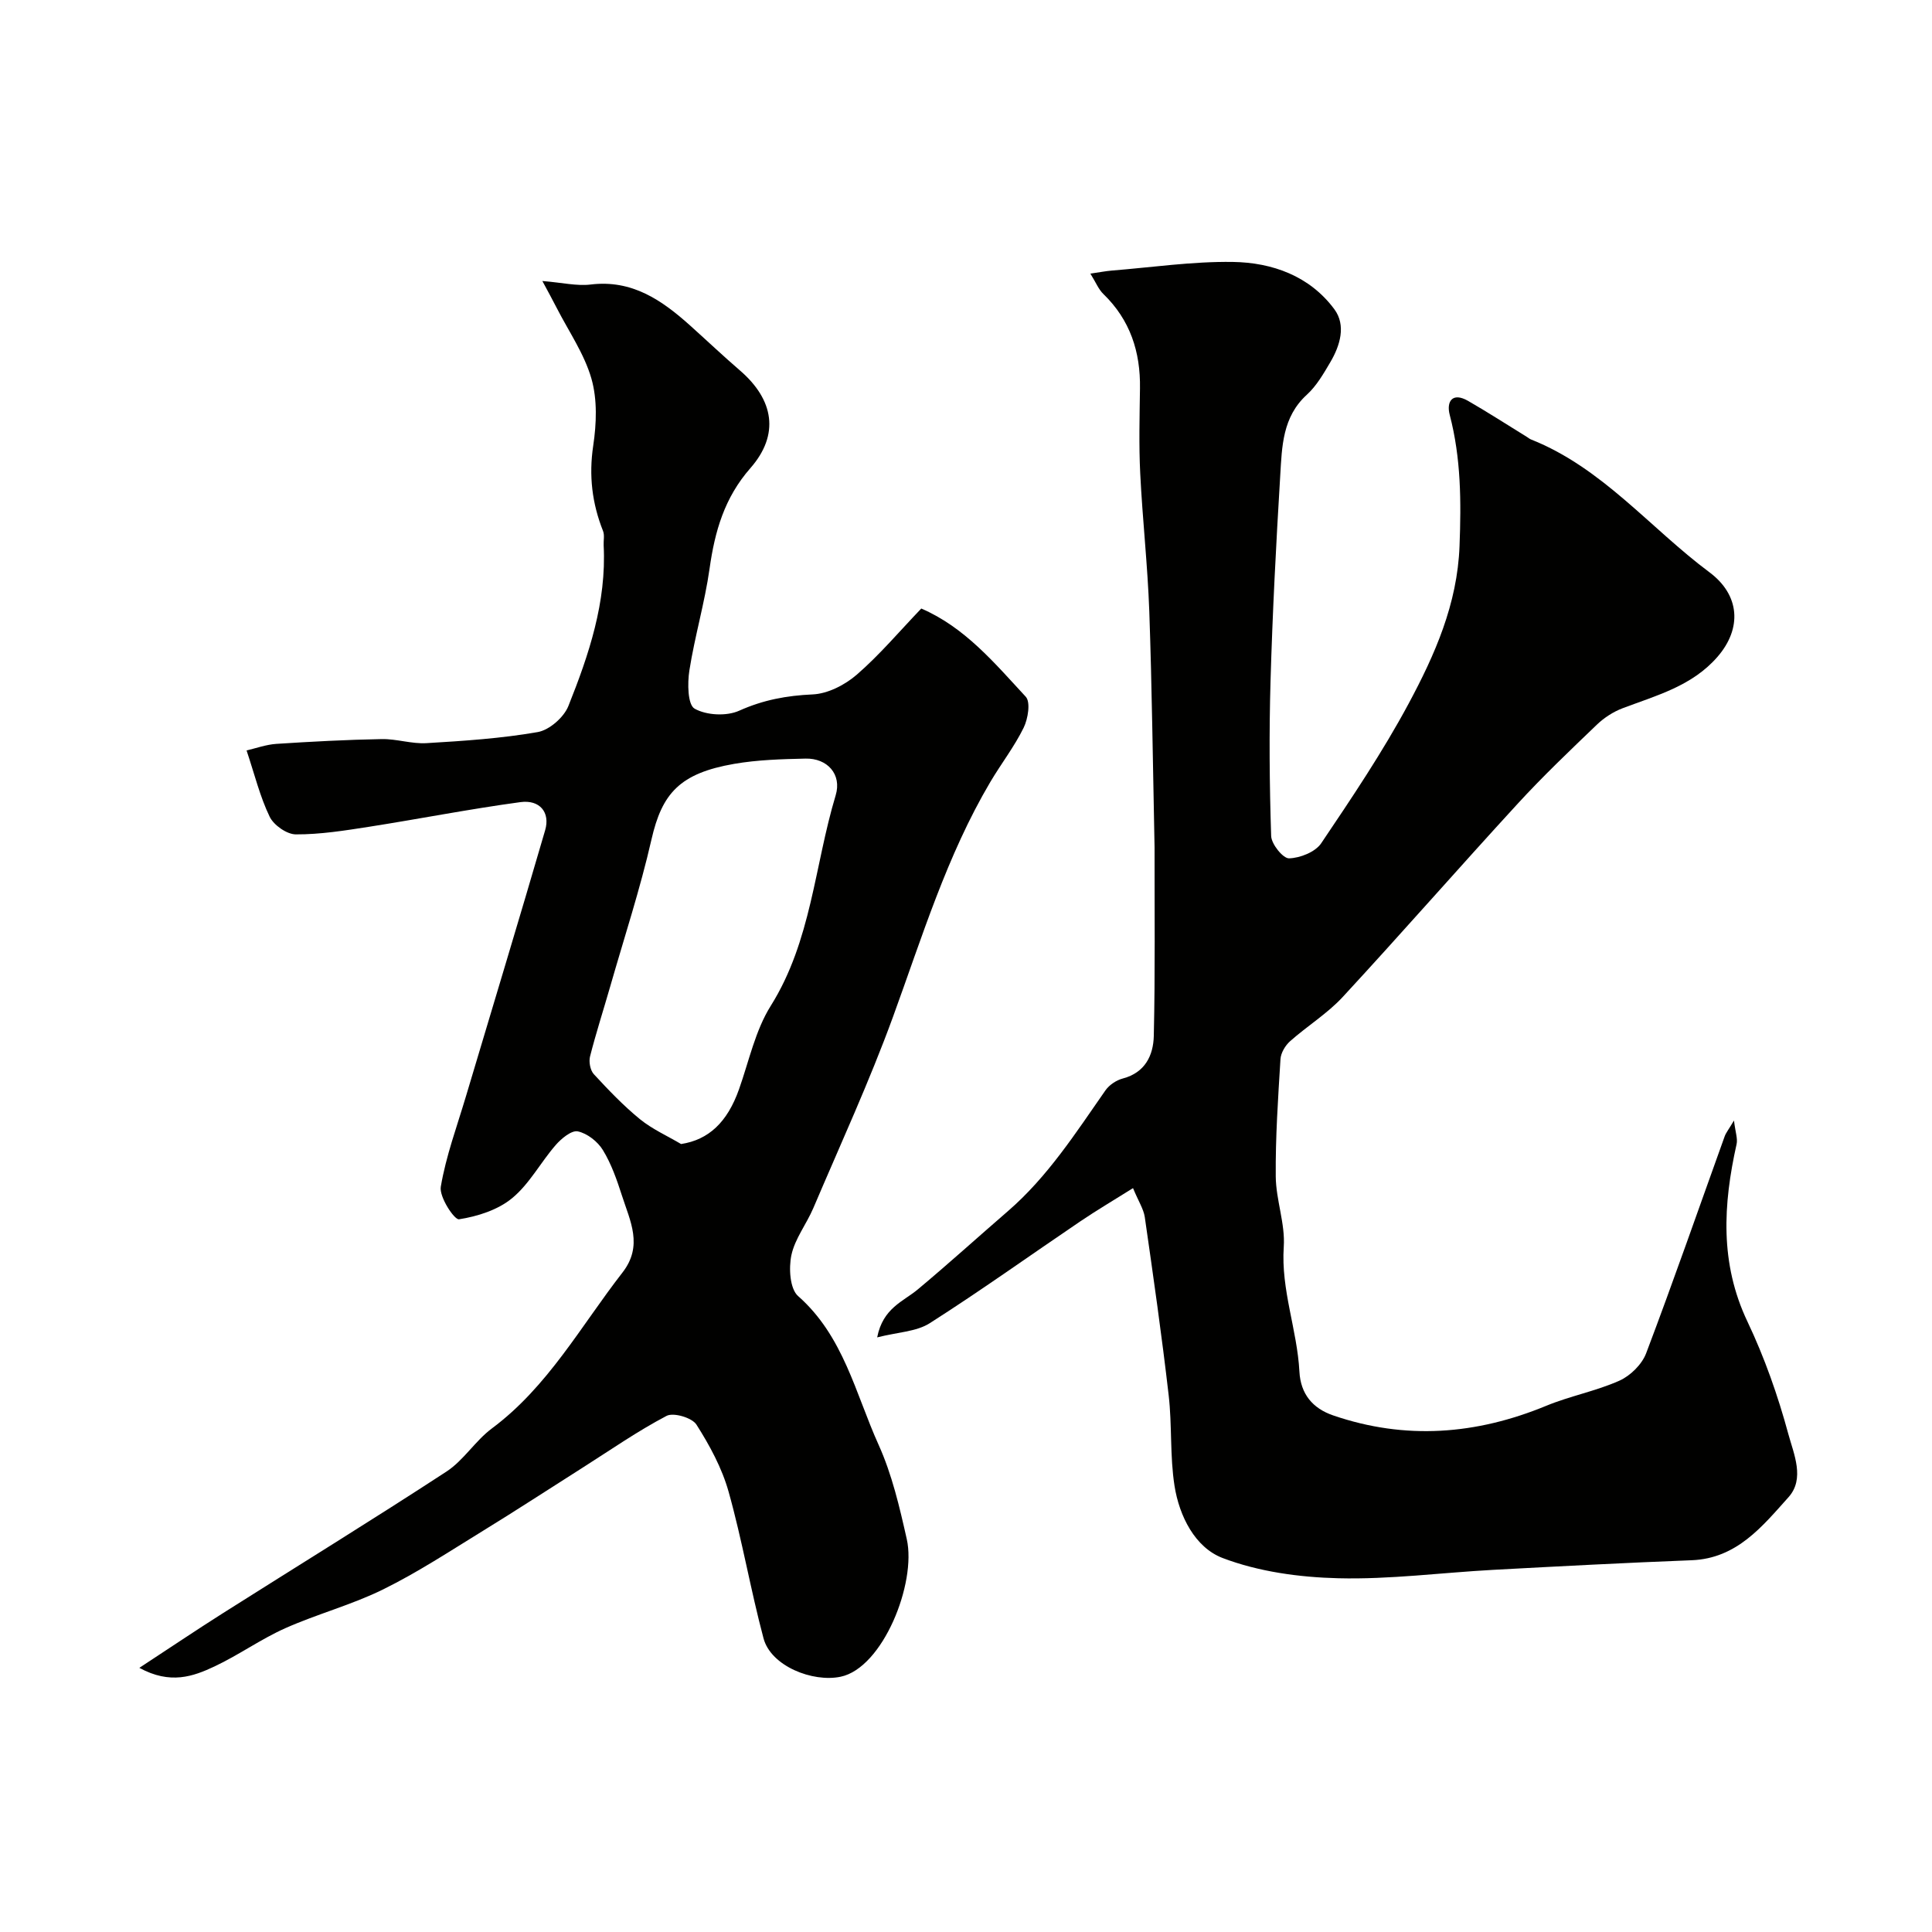
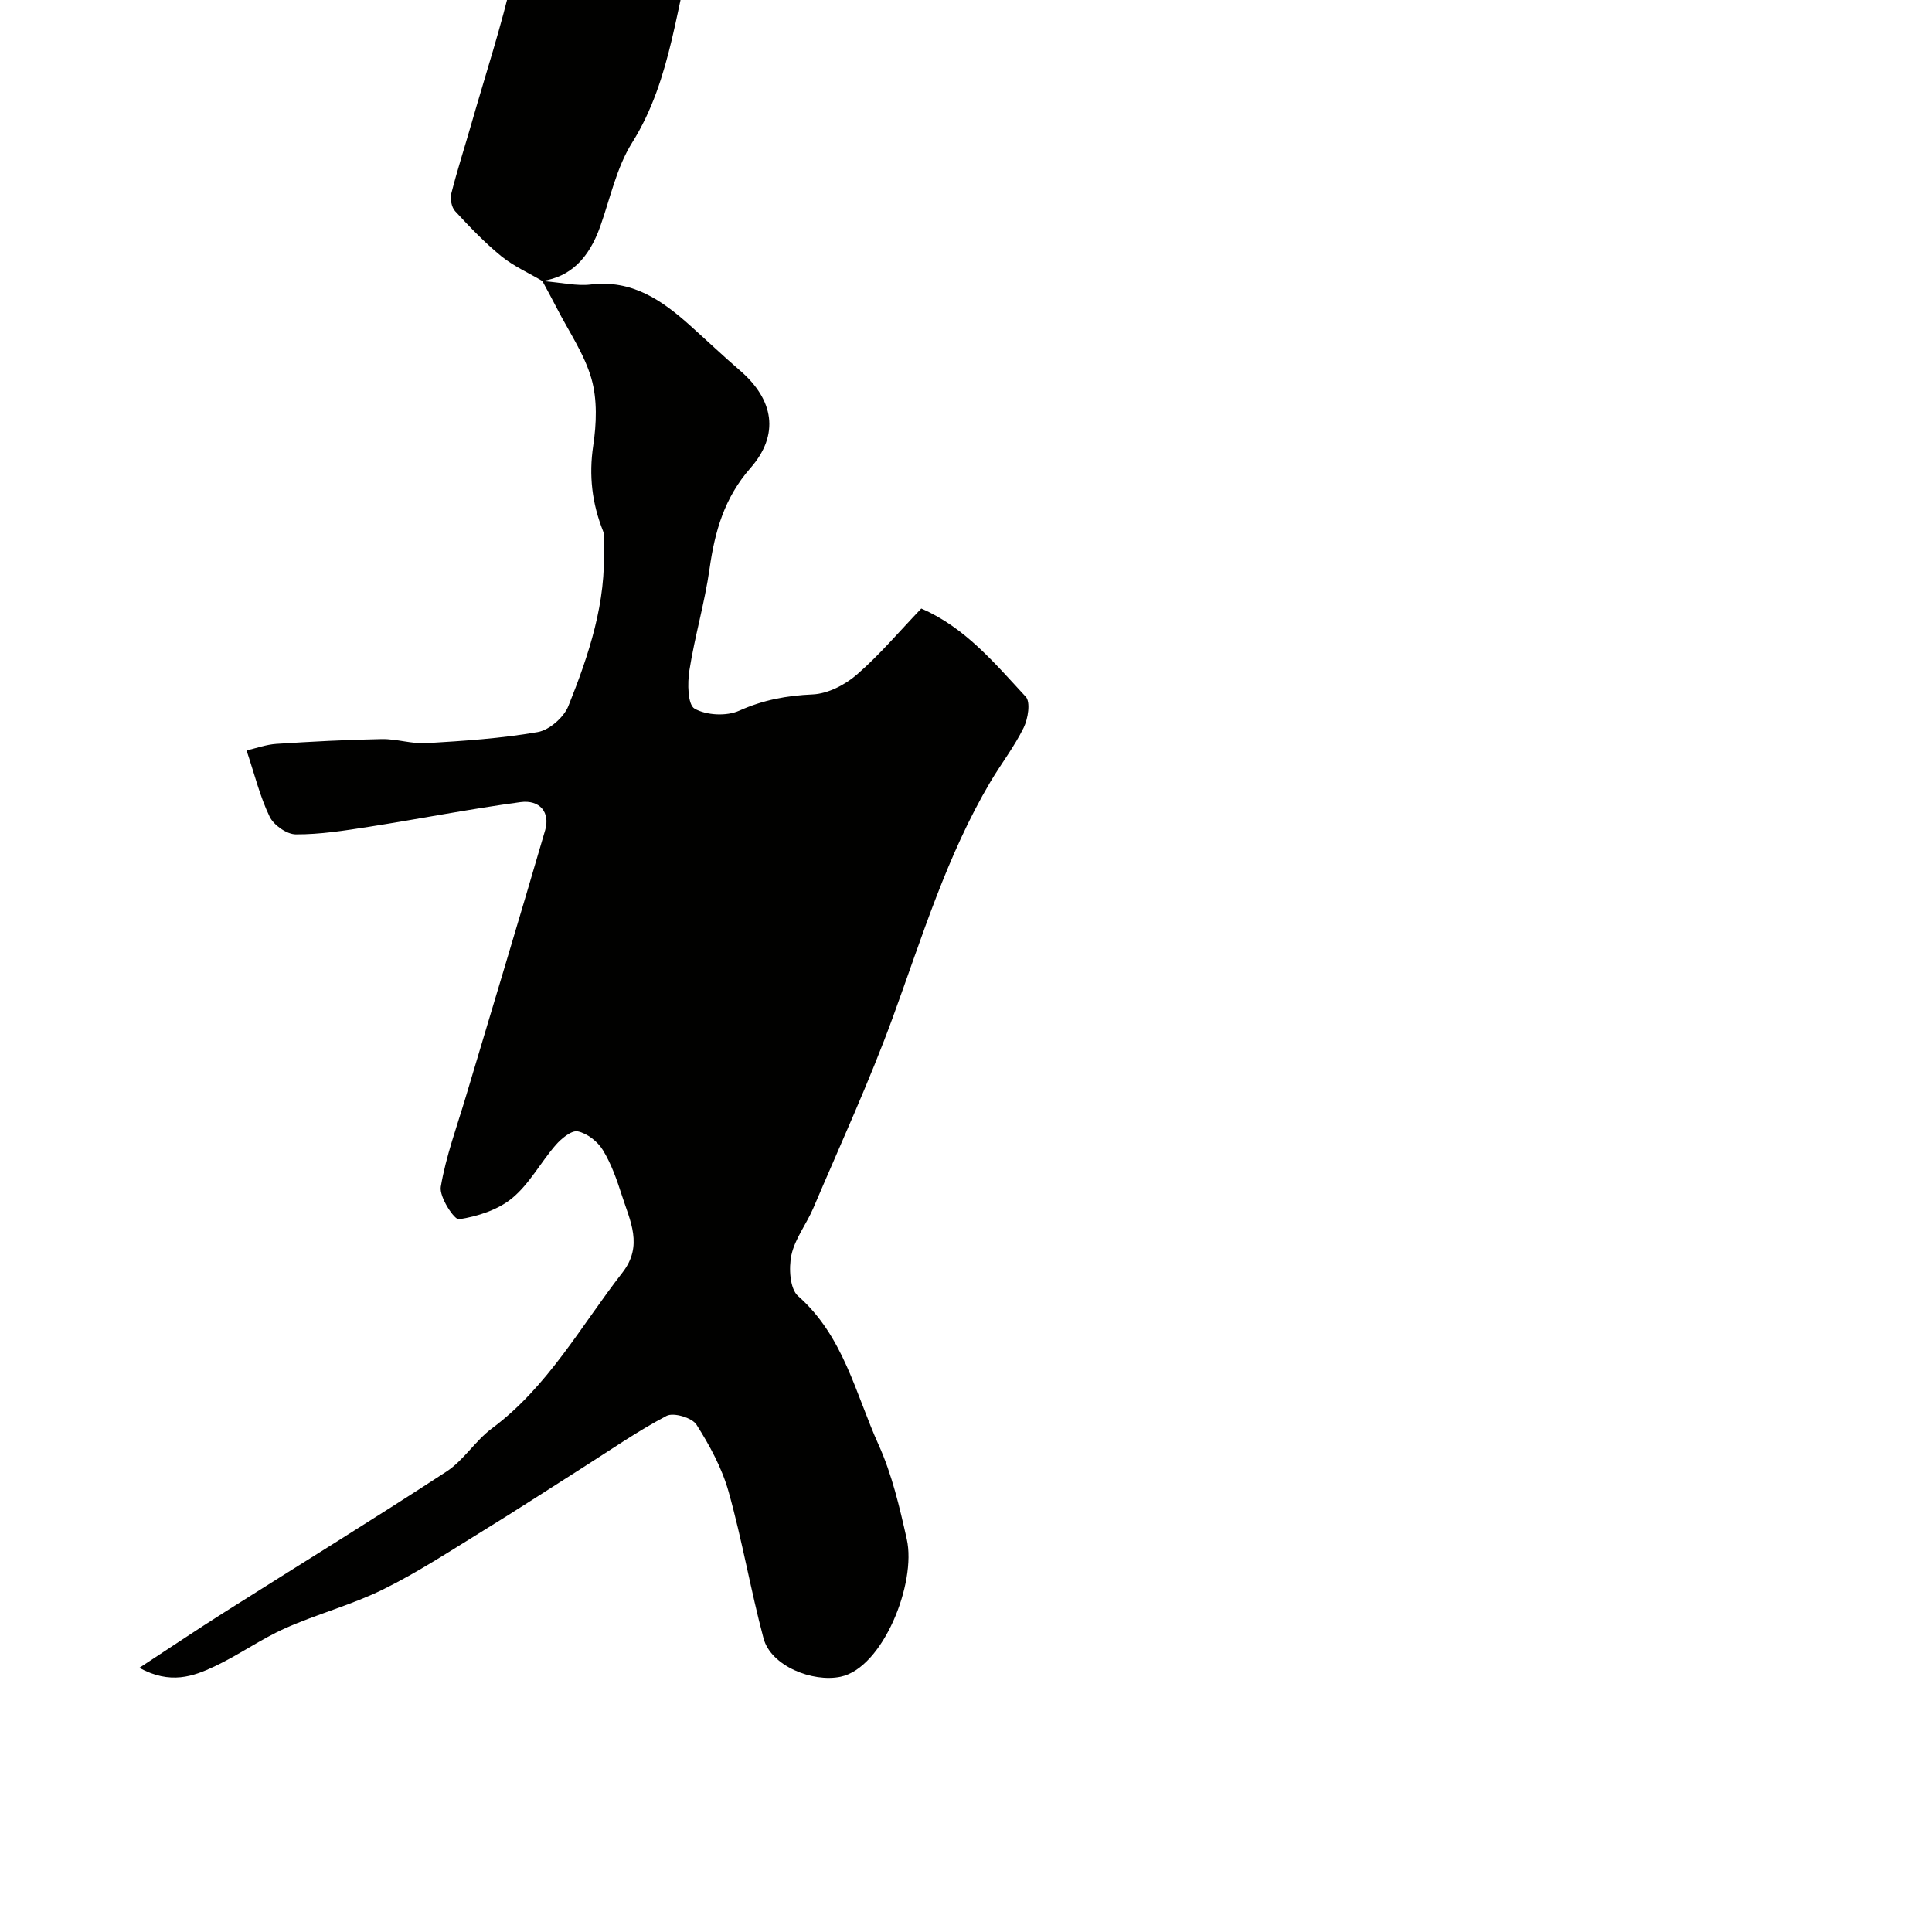
<svg xmlns="http://www.w3.org/2000/svg" enable-background="new 0 0 400 400" viewBox="0 0 400 400">
  <g fill="#010100">
-     <path d="m234.58 245.99c-4.02 2.52-7.53 4.59-10.9 6.87-10.39 7.03-20.6 14.35-31.18 21.09-2.77 1.77-6.62 1.85-10.89 2.94 1.19-6.1 5.41-7.42 8.42-9.94 6.31-5.27 12.41-10.8 18.63-16.18 8.25-7.13 14.05-16.2 20.21-25.02.79-1.13 2.26-2.11 3.6-2.46 4.63-1.22 6.31-4.81 6.41-8.79.3-13.03.14-26.06.16-39.1 0-.5-.02-1-.03-1.5-.33-15.76-.51-31.54-1.06-47.29-.34-9.55-1.41-19.06-1.88-28.61-.29-5.85-.13-11.72-.05-17.58.12-7.57-2.03-14.18-7.58-19.55-.99-.95-1.53-2.36-2.69-4.22 1.96-.28 3.18-.53 4.41-.63 8.36-.67 16.73-1.91 25.07-1.79 8.18.12 15.93 2.91 21.03 9.79 2.46 3.32 1.21 7.51-.84 10.98-1.4 2.38-2.85 4.9-4.86 6.73-5.06 4.61-5.14 10.75-5.5 16.7-.86 14.19-1.6 28.39-2.01 42.6-.31 10.68-.22 21.38.13 32.05.05 1.68 2.45 4.66 3.7 4.63 2.29-.06 5.44-1.31 6.66-3.12 6.35-9.43 12.73-18.91 18.1-28.91 5.43-10.12 10.09-20.61 10.54-32.62.35-9.21.32-18.19-2.03-27.16-.72-2.76.53-4.78 3.8-2.9 4.13 2.38 8.14 4.97 12.21 7.48.28.17.53.4.83.51 14.77 5.87 24.63 18.33 36.94 27.5 6.27 4.67 6.82 11.58 1.62 17.54-5.23 6-12.55 7.94-19.57 10.59-1.94.73-3.85 1.96-5.35 3.4-5.58 5.35-11.19 10.69-16.41 16.38-12.17 13.25-24.01 26.8-36.22 40.01-3.2 3.46-7.36 6.01-10.91 9.17-.99.88-1.9 2.41-1.98 3.69-.5 8.09-1.05 16.2-.98 24.29.04 4.87 1.98 9.78 1.66 14.57-.61 8.92 2.78 17.17 3.24 25.85.25 4.63 2.73 7.61 7 9.07 14.95 5.12 29.59 3.99 44.09-1.99 4.93-2.04 10.31-3.04 15.17-5.21 2.27-1.02 4.66-3.37 5.53-5.68 5.64-14.88 10.86-29.91 16.25-44.89.26-.73.79-1.37 1.93-3.29.3 2.46.8 3.77.54 4.9-2.78 12.47-3.5 24.63 2.25 36.73 3.54 7.45 6.32 15.36 8.48 23.33 1.11 4.08 3.45 9.21.02 13.03-5.42 6.04-10.7 12.69-20.05 13.05-13.7.53-27.4 1.25-41.09 1.99-10.7.58-21.41 2.01-32.08 1.74-8.05-.2-16.48-1.35-23.94-4.19-5.69-2.17-8.97-8.64-9.96-14.95-.97-6.16-.49-12.53-1.21-18.75-1.42-12.33-3.18-24.63-4.95-36.92-.26-1.66-1.3-3.23-2.43-5.96z" />
-     <path d="m112.29 58.18c4.18.34 7.14 1.07 9.97.73 8.6-1.06 14.79 3.25 20.66 8.52 3.44 3.09 6.8 6.27 10.3 9.29 7 6.04 8.23 13.25 2.15 20.19-5.39 6.14-7.37 13.08-8.46 20.81-1 7.08-3.07 14.01-4.18 21.08-.42 2.65-.36 7.11 1.08 7.92 2.45 1.39 6.63 1.6 9.24.42 4.97-2.23 9.82-3.13 15.21-3.37 3.13-.14 6.69-1.97 9.13-4.09 4.73-4.1 8.81-8.95 13.35-13.69 9.02 3.88 15.19 11.31 21.63 18.26 1.03 1.11.47 4.57-.43 6.41-1.93 3.93-4.66 7.45-6.9 11.23-9.02 15.26-14.13 32.12-20.16 48.65-4.89 13.41-10.89 26.42-16.49 39.58-1.41 3.31-3.81 6.33-4.54 9.74-.57 2.69-.32 6.98 1.39 8.48 9.42 8.29 11.87 20.18 16.66 30.78 2.78 6.15 4.35 12.92 5.84 19.55 2.04 9.11-4.95 26.65-13.7 28.48-5.79 1.21-14.43-2.2-15.96-7.95-2.68-10.04-4.42-20.34-7.23-30.35-1.37-4.89-3.91-9.58-6.66-13.9-.91-1.43-4.74-2.56-6.18-1.81-6.02 3.16-11.64 7.08-17.39 10.73-6.88 4.36-13.7 8.82-20.64 13.08-6.8 4.18-13.5 8.59-20.64 12.11-6.5 3.21-13.65 5.09-20.29 8.05-5.04 2.25-9.61 5.54-14.62 7.9-4.44 2.09-9.17 3.8-15.58.3 6.38-4.18 11.84-7.86 17.4-11.38 15.4-9.75 30.93-19.3 46.19-29.26 3.55-2.32 5.95-6.36 9.39-8.92 11.62-8.65 18.42-21.2 27.05-32.29 4.32-5.55 1.57-10.68-.11-15.92-1.04-3.24-2.19-6.55-3.95-9.43-1.07-1.76-3.24-3.46-5.19-3.87-1.3-.27-3.42 1.49-4.59 2.84-3.11 3.58-5.42 8.03-9 10.98-2.94 2.44-7.16 3.78-11 4.38-.98.15-4.13-4.64-3.78-6.73 1.07-6.35 3.35-12.49 5.2-18.7 5.48-18.38 11.05-36.72 16.41-55.13 1.07-3.67-1.1-6.35-5.11-5.81-10.5 1.42-20.91 3.47-31.38 5.11-5.01.78-10.08 1.59-15.12 1.57-1.87 0-4.59-1.91-5.43-3.66-2-4.14-3.11-8.72-4.78-13.72 1.95-.45 4.05-1.22 6.18-1.36 7.26-.47 14.53-.86 21.8-.99 3.09-.06 6.22 1.03 9.29.84 7.69-.46 15.43-.97 23-2.29 2.42-.42 5.43-3.06 6.36-5.4 4.25-10.63 7.91-21.51 7.3-33.26-.05-1 .22-2.11-.13-2.98-2.27-5.72-2.96-11.46-2.03-17.66.68-4.54.87-9.54-.37-13.87-1.47-5.13-4.69-9.77-7.17-14.61-.83-1.64-1.75-3.29-2.99-5.61zm28.72 178.68c5.69-.87 9.58-4.5 12-11.35 2.06-5.82 3.36-12.15 6.57-17.27 8.42-13.43 9.05-29.05 13.44-43.59 1.31-4.35-1.75-7.7-6.25-7.59-4.93.11-9.93.25-14.77 1.09-11.26 1.95-14.94 6.1-17.12 15.66-2.34 10.26-5.64 20.29-8.54 30.42-1.39 4.84-2.94 9.63-4.18 14.5-.28 1.11.04 2.85.78 3.66 3.02 3.27 6.12 6.52 9.56 9.33 2.55 2.07 5.66 3.45 8.51 5.14z" />
+     <path d="m112.29 58.18c4.18.34 7.14 1.07 9.97.73 8.6-1.06 14.79 3.25 20.66 8.52 3.44 3.09 6.8 6.27 10.3 9.29 7 6.04 8.23 13.25 2.15 20.19-5.39 6.14-7.37 13.08-8.46 20.81-1 7.08-3.07 14.01-4.18 21.08-.42 2.65-.36 7.11 1.08 7.92 2.45 1.39 6.63 1.6 9.24.42 4.97-2.23 9.82-3.13 15.21-3.37 3.13-.14 6.69-1.97 9.13-4.09 4.73-4.1 8.81-8.95 13.35-13.69 9.02 3.88 15.19 11.31 21.63 18.26 1.03 1.11.47 4.57-.43 6.41-1.93 3.93-4.66 7.45-6.9 11.23-9.02 15.26-14.13 32.12-20.16 48.65-4.89 13.41-10.89 26.42-16.49 39.58-1.41 3.31-3.81 6.33-4.54 9.74-.57 2.69-.32 6.98 1.39 8.48 9.42 8.29 11.87 20.18 16.66 30.78 2.78 6.15 4.35 12.92 5.84 19.55 2.04 9.11-4.95 26.65-13.7 28.48-5.79 1.21-14.43-2.2-15.96-7.95-2.68-10.04-4.42-20.34-7.23-30.35-1.37-4.89-3.91-9.58-6.66-13.9-.91-1.43-4.74-2.56-6.18-1.81-6.02 3.16-11.64 7.08-17.39 10.73-6.88 4.36-13.7 8.82-20.64 13.08-6.8 4.18-13.5 8.59-20.64 12.11-6.5 3.21-13.65 5.09-20.29 8.05-5.04 2.25-9.61 5.54-14.62 7.9-4.44 2.09-9.17 3.8-15.58.3 6.38-4.18 11.84-7.86 17.4-11.38 15.4-9.75 30.93-19.3 46.19-29.26 3.55-2.32 5.95-6.36 9.39-8.92 11.62-8.65 18.42-21.2 27.05-32.29 4.32-5.55 1.57-10.68-.11-15.92-1.04-3.24-2.19-6.55-3.95-9.43-1.07-1.76-3.24-3.46-5.19-3.87-1.3-.27-3.42 1.49-4.59 2.84-3.11 3.58-5.42 8.03-9 10.98-2.94 2.44-7.16 3.78-11 4.38-.98.15-4.13-4.64-3.78-6.73 1.07-6.35 3.35-12.49 5.2-18.7 5.48-18.38 11.05-36.72 16.41-55.13 1.07-3.67-1.1-6.35-5.11-5.81-10.5 1.42-20.91 3.47-31.38 5.11-5.01.78-10.08 1.59-15.12 1.57-1.87 0-4.59-1.91-5.43-3.66-2-4.14-3.11-8.72-4.78-13.72 1.95-.45 4.05-1.22 6.18-1.36 7.26-.47 14.53-.86 21.8-.99 3.09-.06 6.22 1.03 9.29.84 7.69-.46 15.43-.97 23-2.29 2.42-.42 5.43-3.06 6.36-5.4 4.25-10.63 7.91-21.51 7.3-33.26-.05-1 .22-2.11-.13-2.98-2.27-5.72-2.96-11.46-2.03-17.66.68-4.54.87-9.54-.37-13.87-1.47-5.13-4.69-9.77-7.17-14.61-.83-1.64-1.75-3.29-2.99-5.61zc5.69-.87 9.58-4.5 12-11.35 2.06-5.82 3.36-12.15 6.57-17.27 8.42-13.43 9.05-29.05 13.44-43.59 1.31-4.35-1.75-7.7-6.25-7.59-4.93.11-9.93.25-14.77 1.09-11.26 1.95-14.94 6.1-17.12 15.66-2.34 10.26-5.64 20.29-8.54 30.42-1.39 4.84-2.94 9.63-4.18 14.5-.28 1.11.04 2.85.78 3.66 3.02 3.27 6.12 6.52 9.56 9.33 2.55 2.07 5.66 3.45 8.51 5.14z" />
  </g>
</svg>